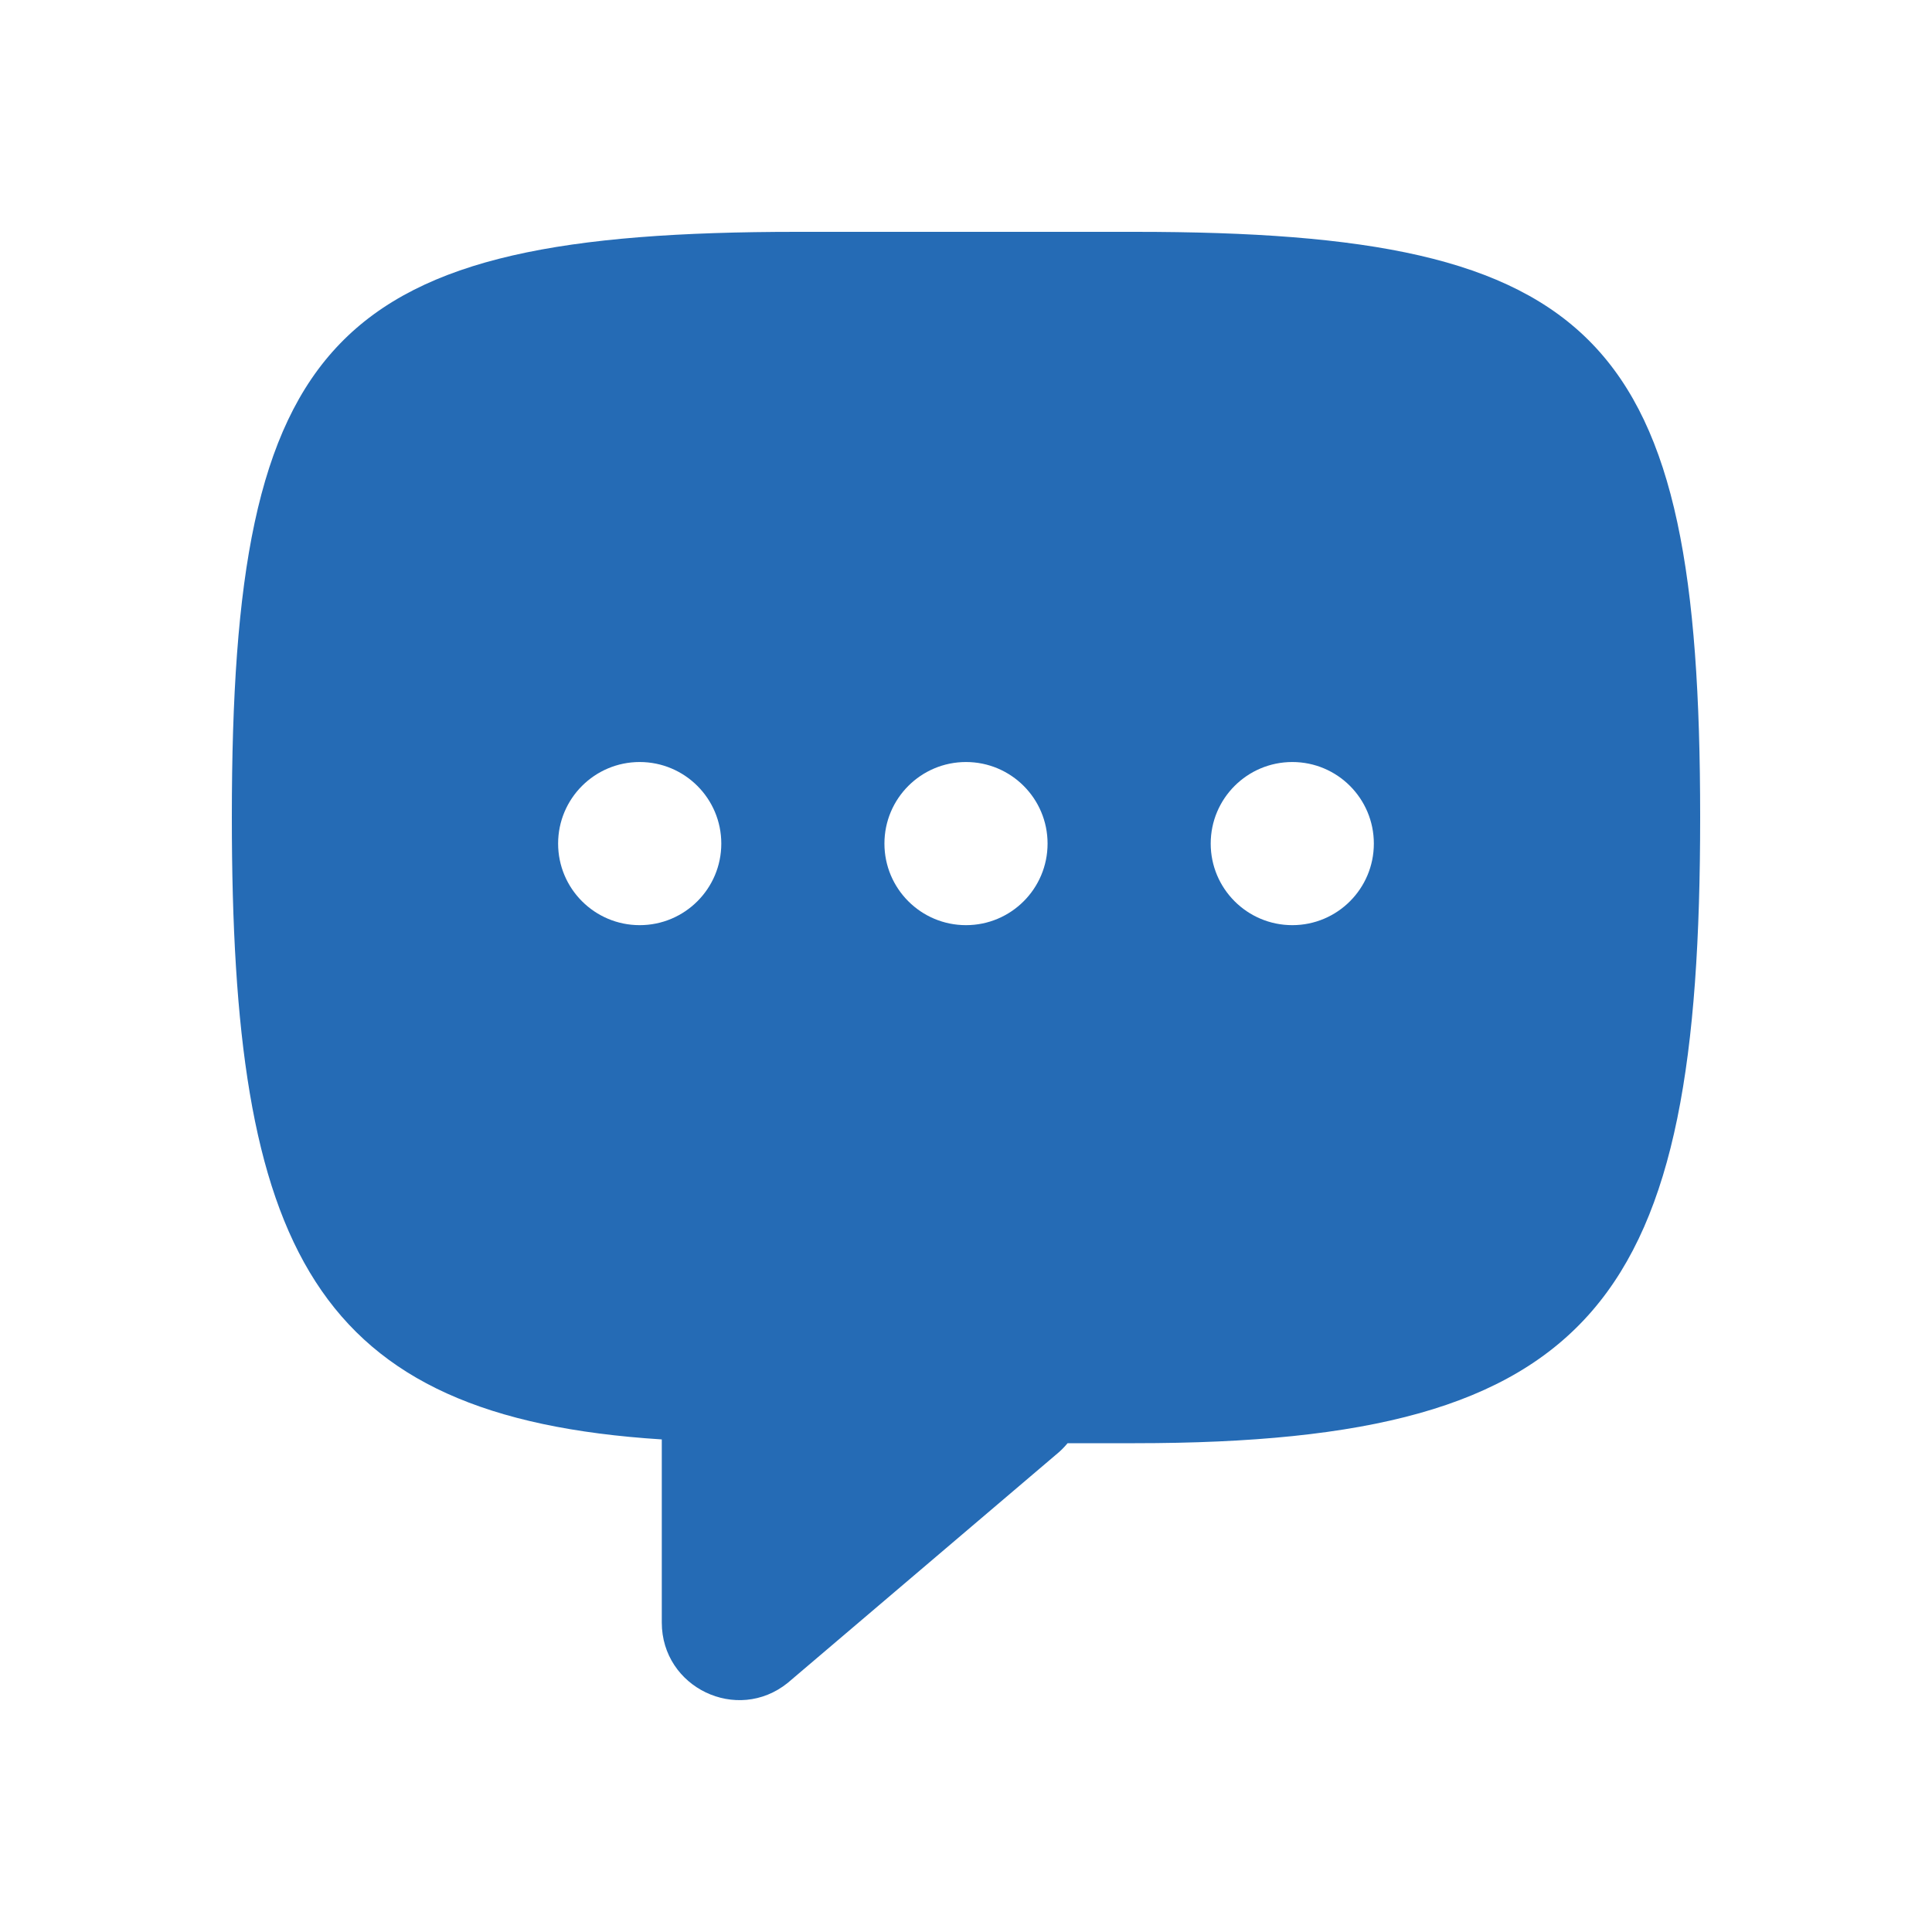
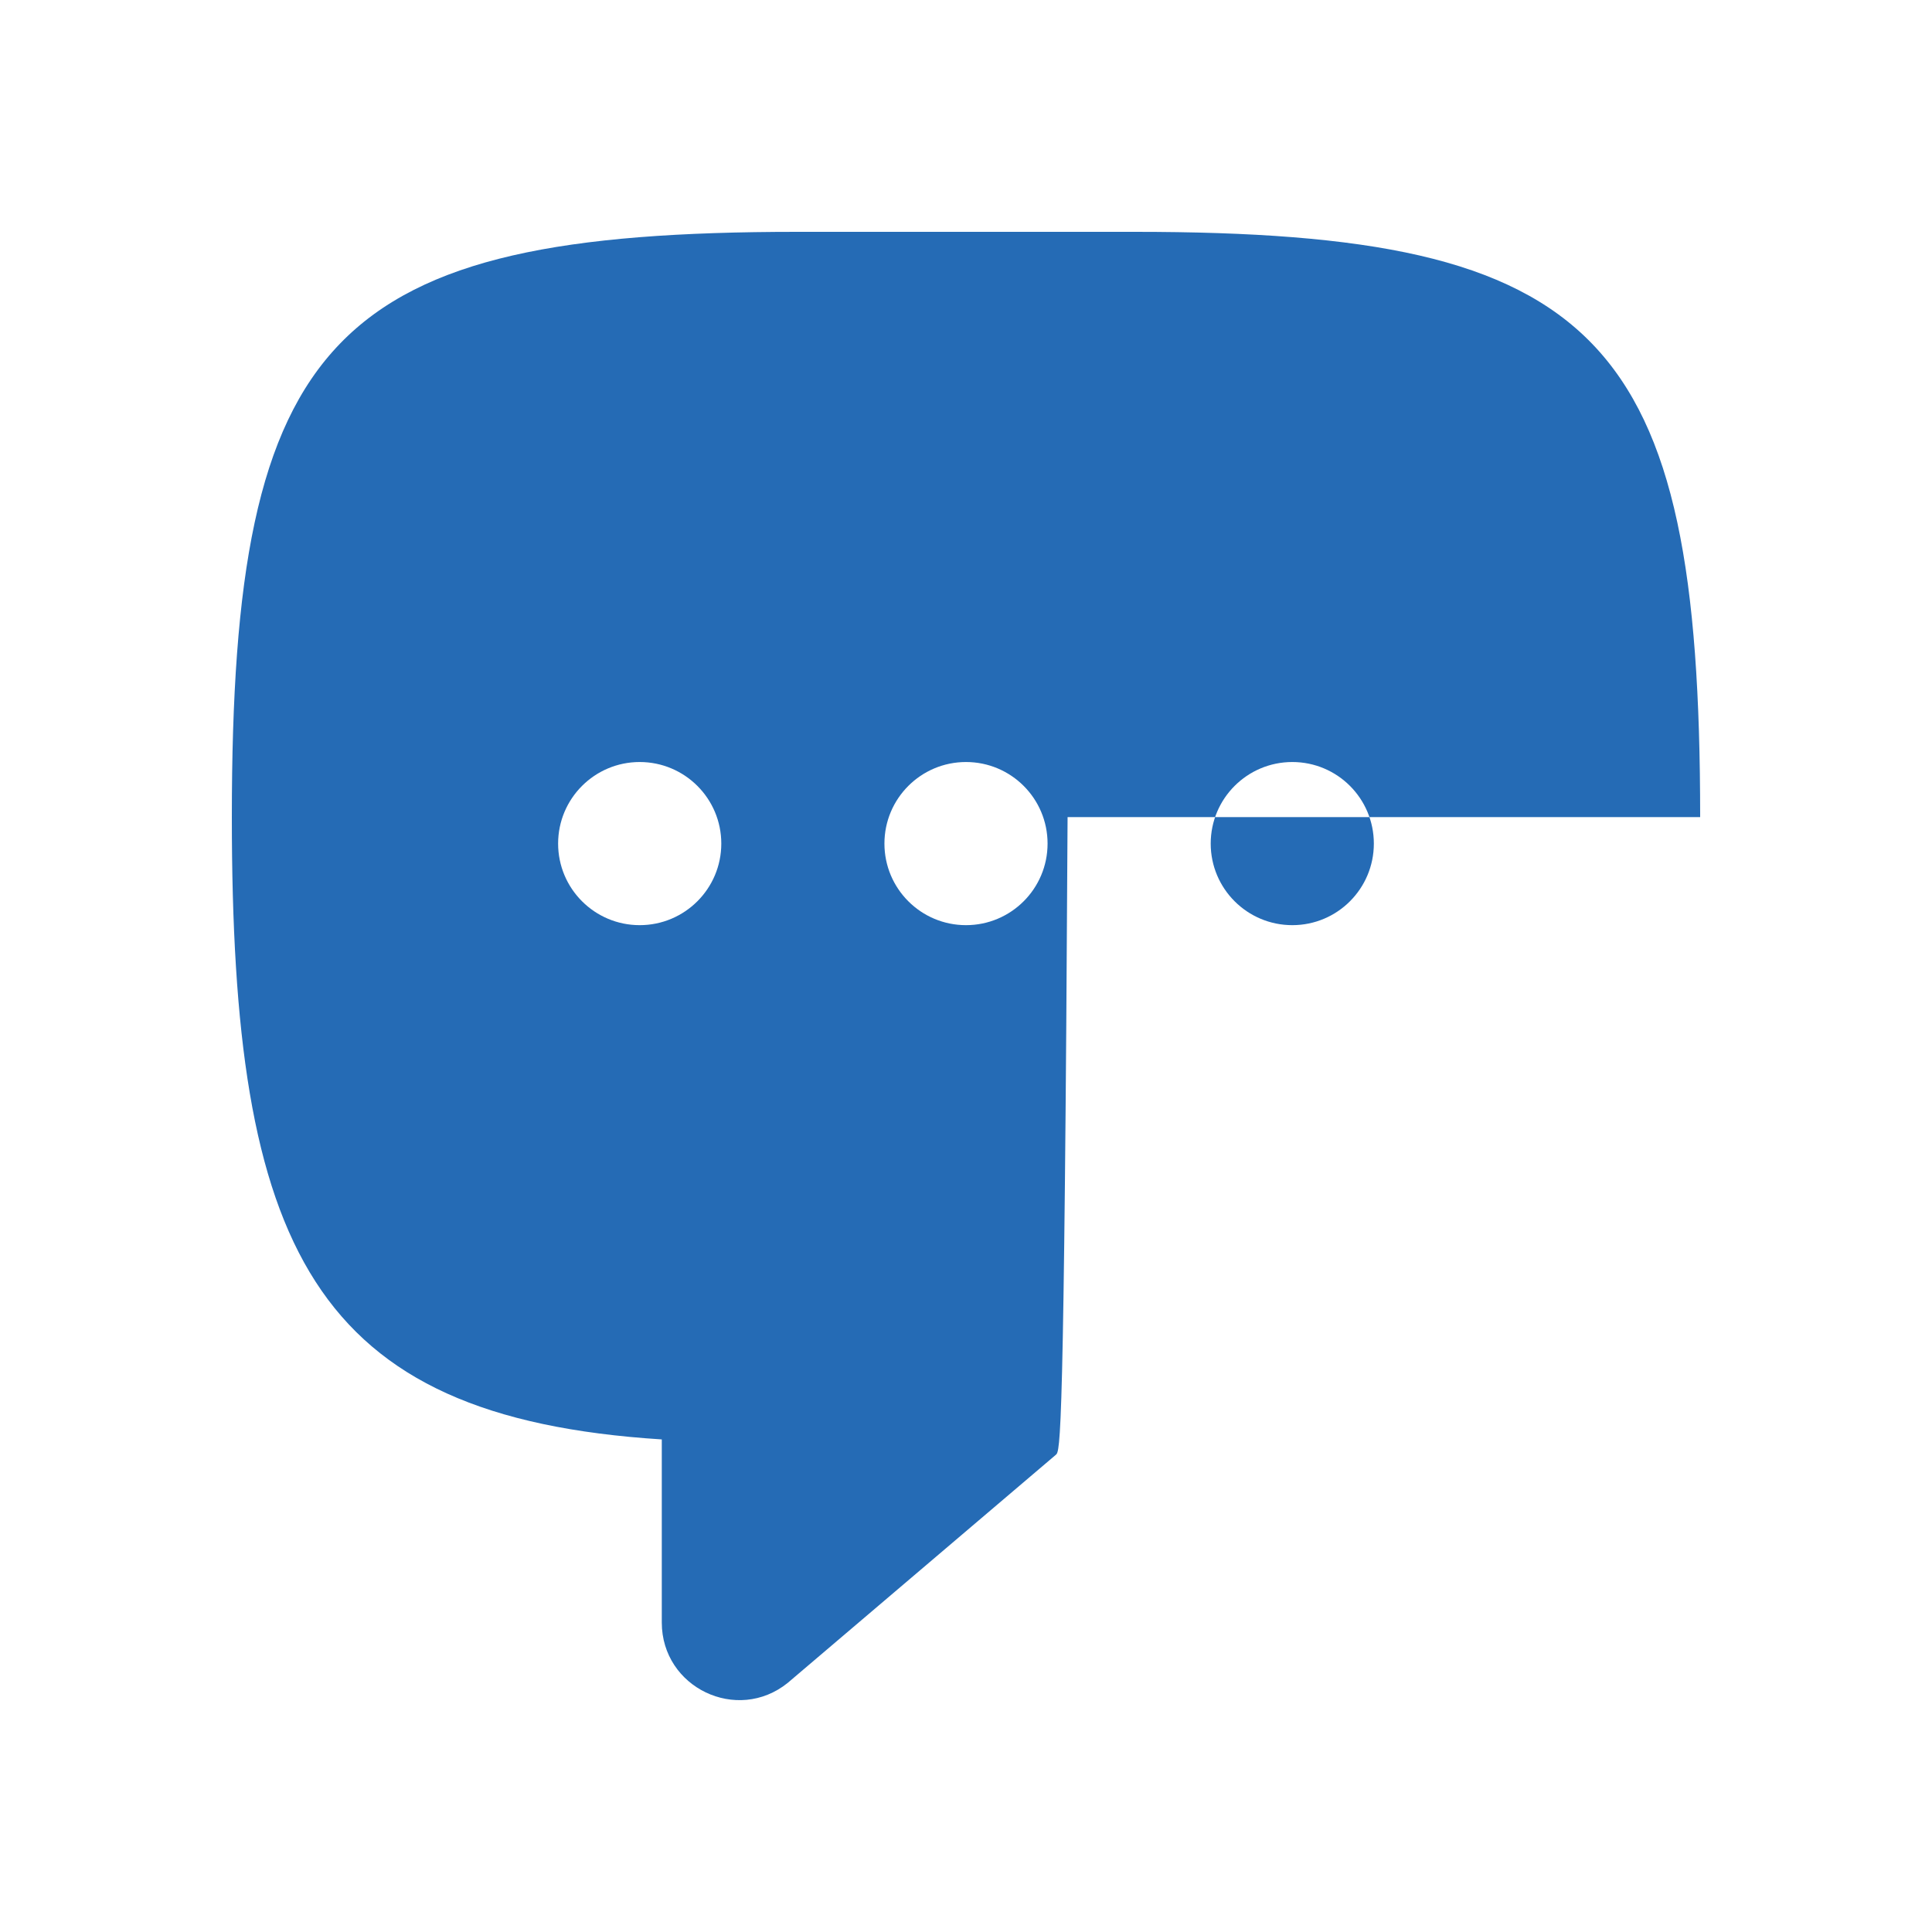
<svg xmlns="http://www.w3.org/2000/svg" fill="none" viewBox="0 0 50 50" height="50" width="50">
-   <path fill="#256BB5" d="M6 21.147C6 8.673 8.582 6 20.63 6H29.37C41.418 6 44 8.673 44 21.147C44 33.621 41.418 37.35 29.37 37.35H27.629C27.541 37.457 27.439 37.558 27.323 37.652L20.386 43.553C19.076 44.609 17.127 43.674 17.127 41.991V37.252C8.066 36.677 6 32.306 6 21.147ZM25 23.943C26.166 23.943 27.111 22.998 27.111 21.832C27.111 20.666 26.166 19.721 25 19.721C23.834 19.721 22.889 20.666 22.889 21.832C22.889 22.998 23.834 23.943 25 23.943ZM35.555 21.832C35.555 22.998 34.611 23.943 33.445 23.943C32.279 23.943 31.333 22.998 31.333 21.832C31.333 20.666 32.279 19.721 33.445 19.721C34.611 19.721 35.555 20.666 35.555 21.832ZM16.555 23.943C17.721 23.943 18.667 22.998 18.667 21.832C18.667 20.666 17.721 19.721 16.555 19.721C15.39 19.721 14.444 20.666 14.444 21.832C14.444 22.998 15.39 23.943 16.555 23.943Z" clip-rule="evenodd" fill-rule="evenodd" />
+   <path fill="#256BB5" d="M6 21.147C6 8.673 8.582 6 20.63 6H29.37C41.418 6 44 8.673 44 21.147H27.629C27.541 37.457 27.439 37.558 27.323 37.652L20.386 43.553C19.076 44.609 17.127 43.674 17.127 41.991V37.252C8.066 36.677 6 32.306 6 21.147ZM25 23.943C26.166 23.943 27.111 22.998 27.111 21.832C27.111 20.666 26.166 19.721 25 19.721C23.834 19.721 22.889 20.666 22.889 21.832C22.889 22.998 23.834 23.943 25 23.943ZM35.555 21.832C35.555 22.998 34.611 23.943 33.445 23.943C32.279 23.943 31.333 22.998 31.333 21.832C31.333 20.666 32.279 19.721 33.445 19.721C34.611 19.721 35.555 20.666 35.555 21.832ZM16.555 23.943C17.721 23.943 18.667 22.998 18.667 21.832C18.667 20.666 17.721 19.721 16.555 19.721C15.39 19.721 14.444 20.666 14.444 21.832C14.444 22.998 15.39 23.943 16.555 23.943Z" clip-rule="evenodd" fill-rule="evenodd" />
</svg>